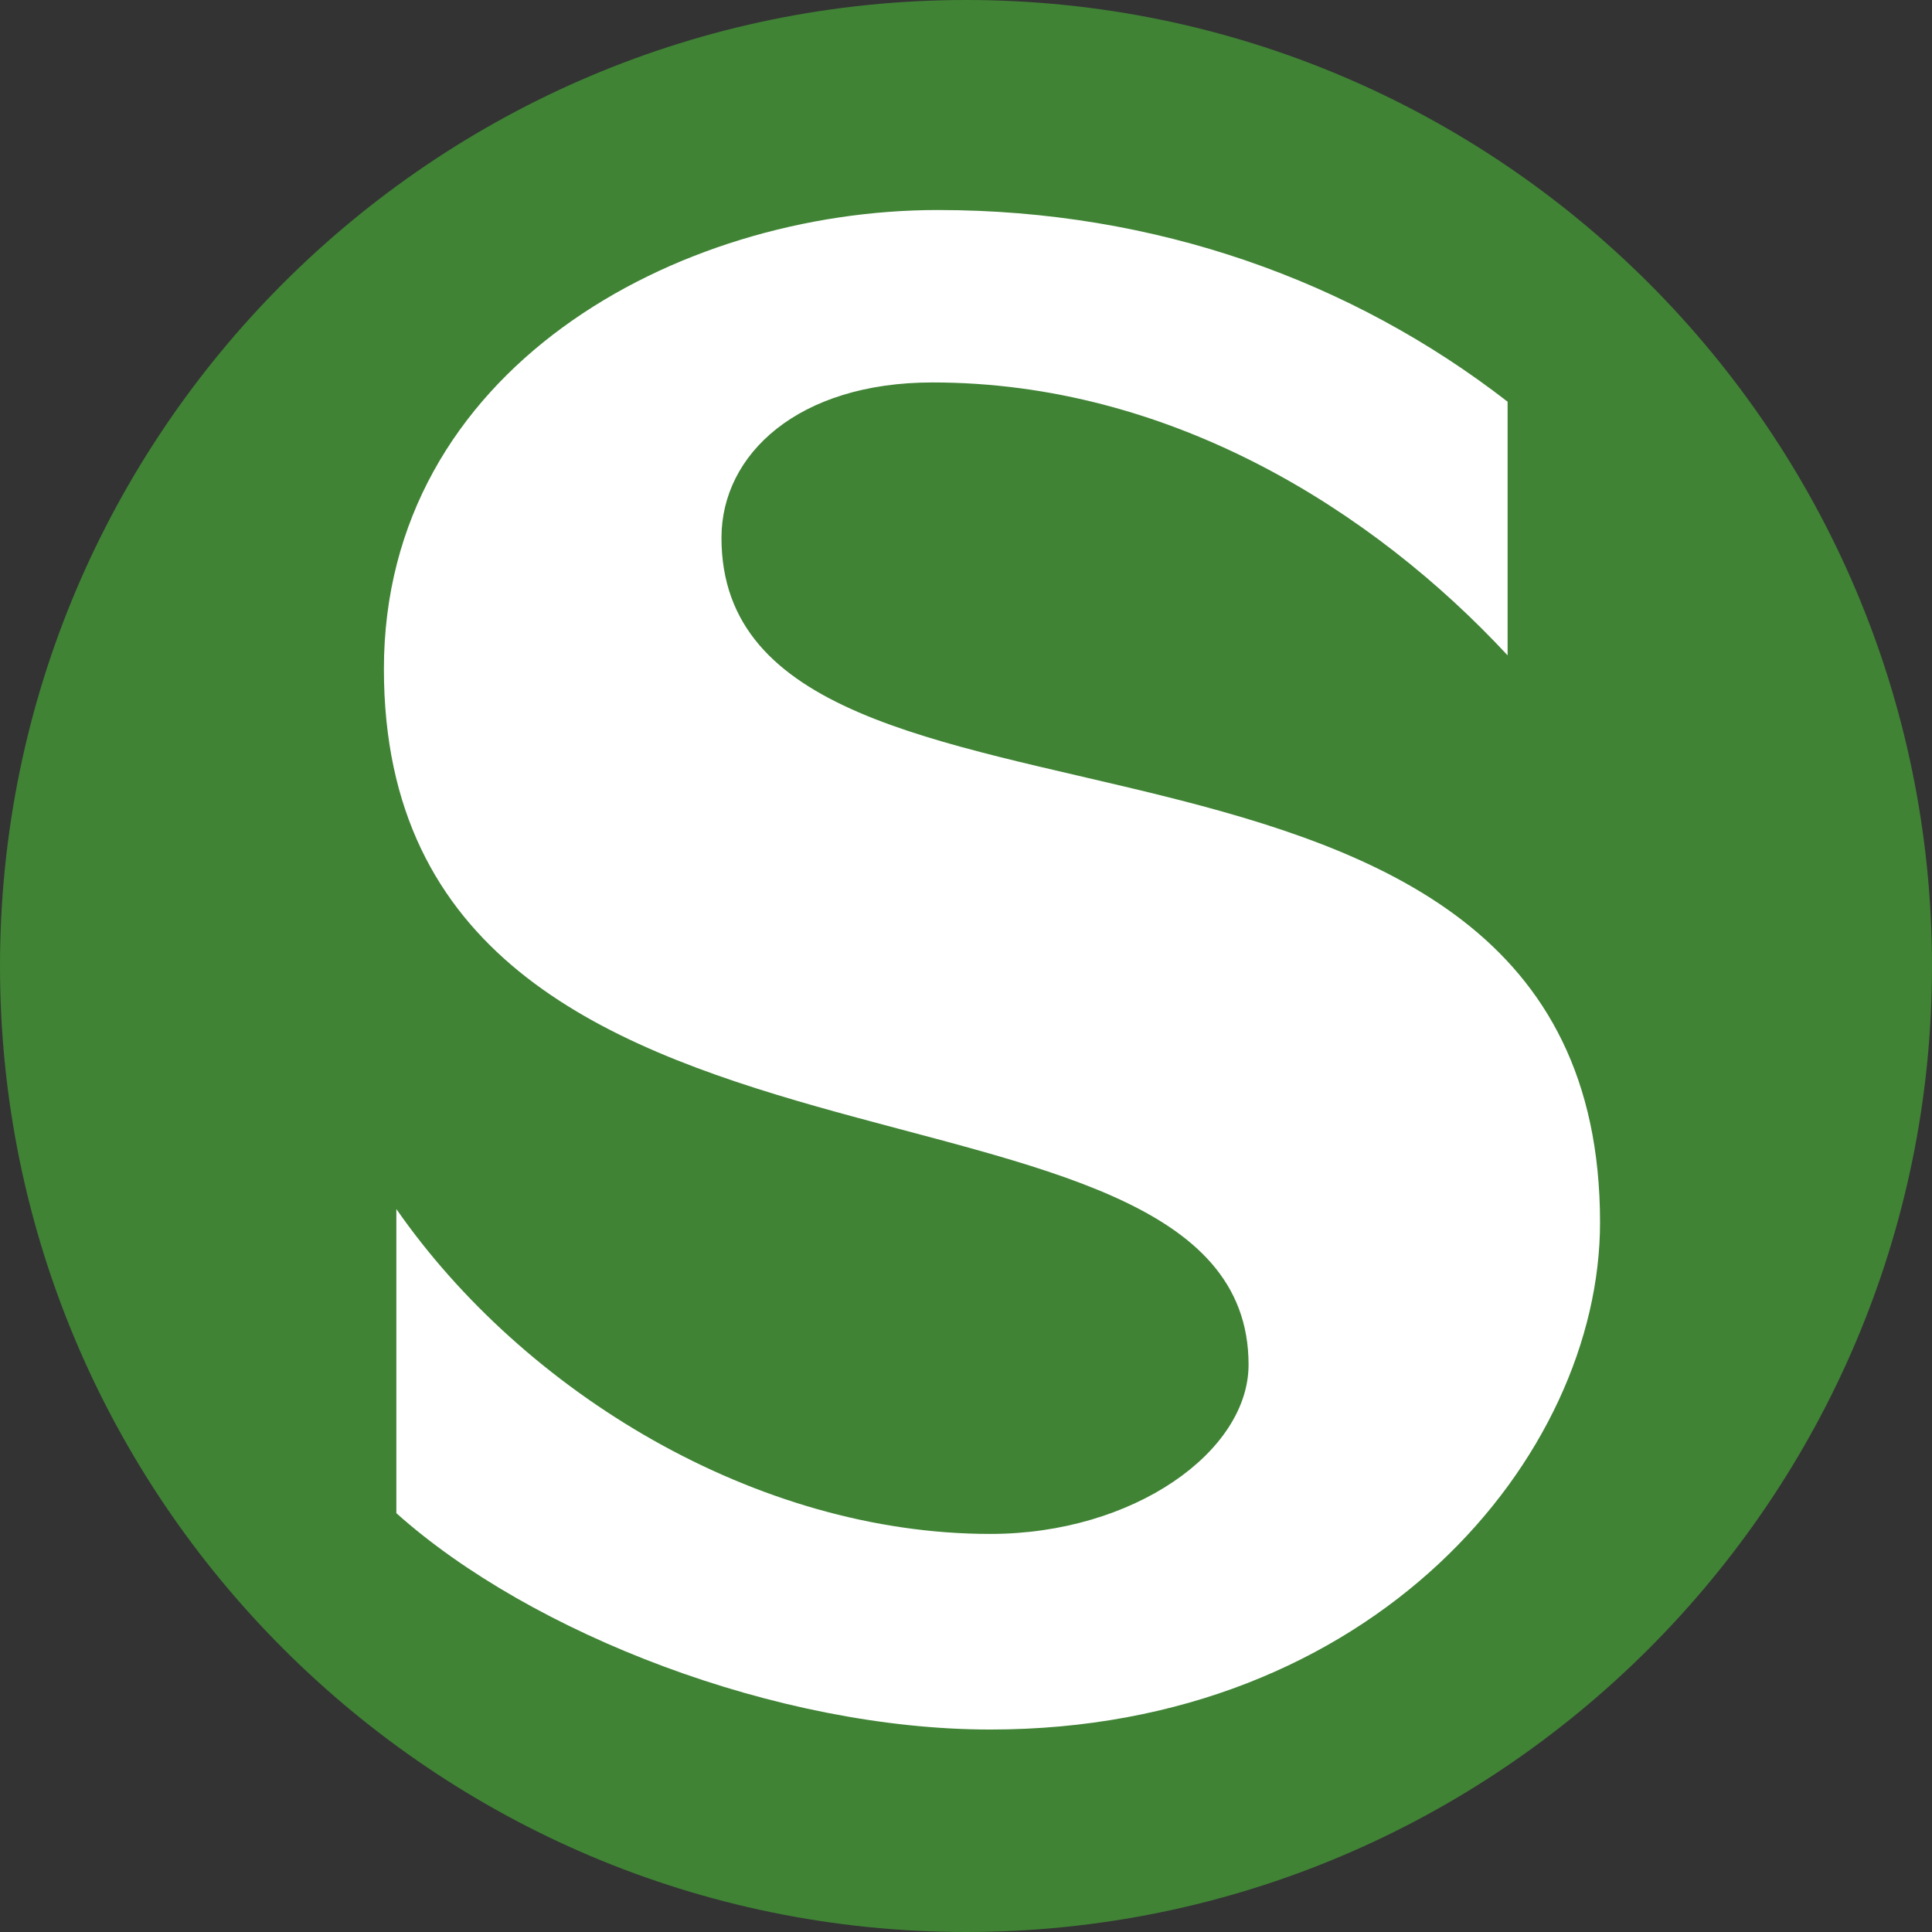
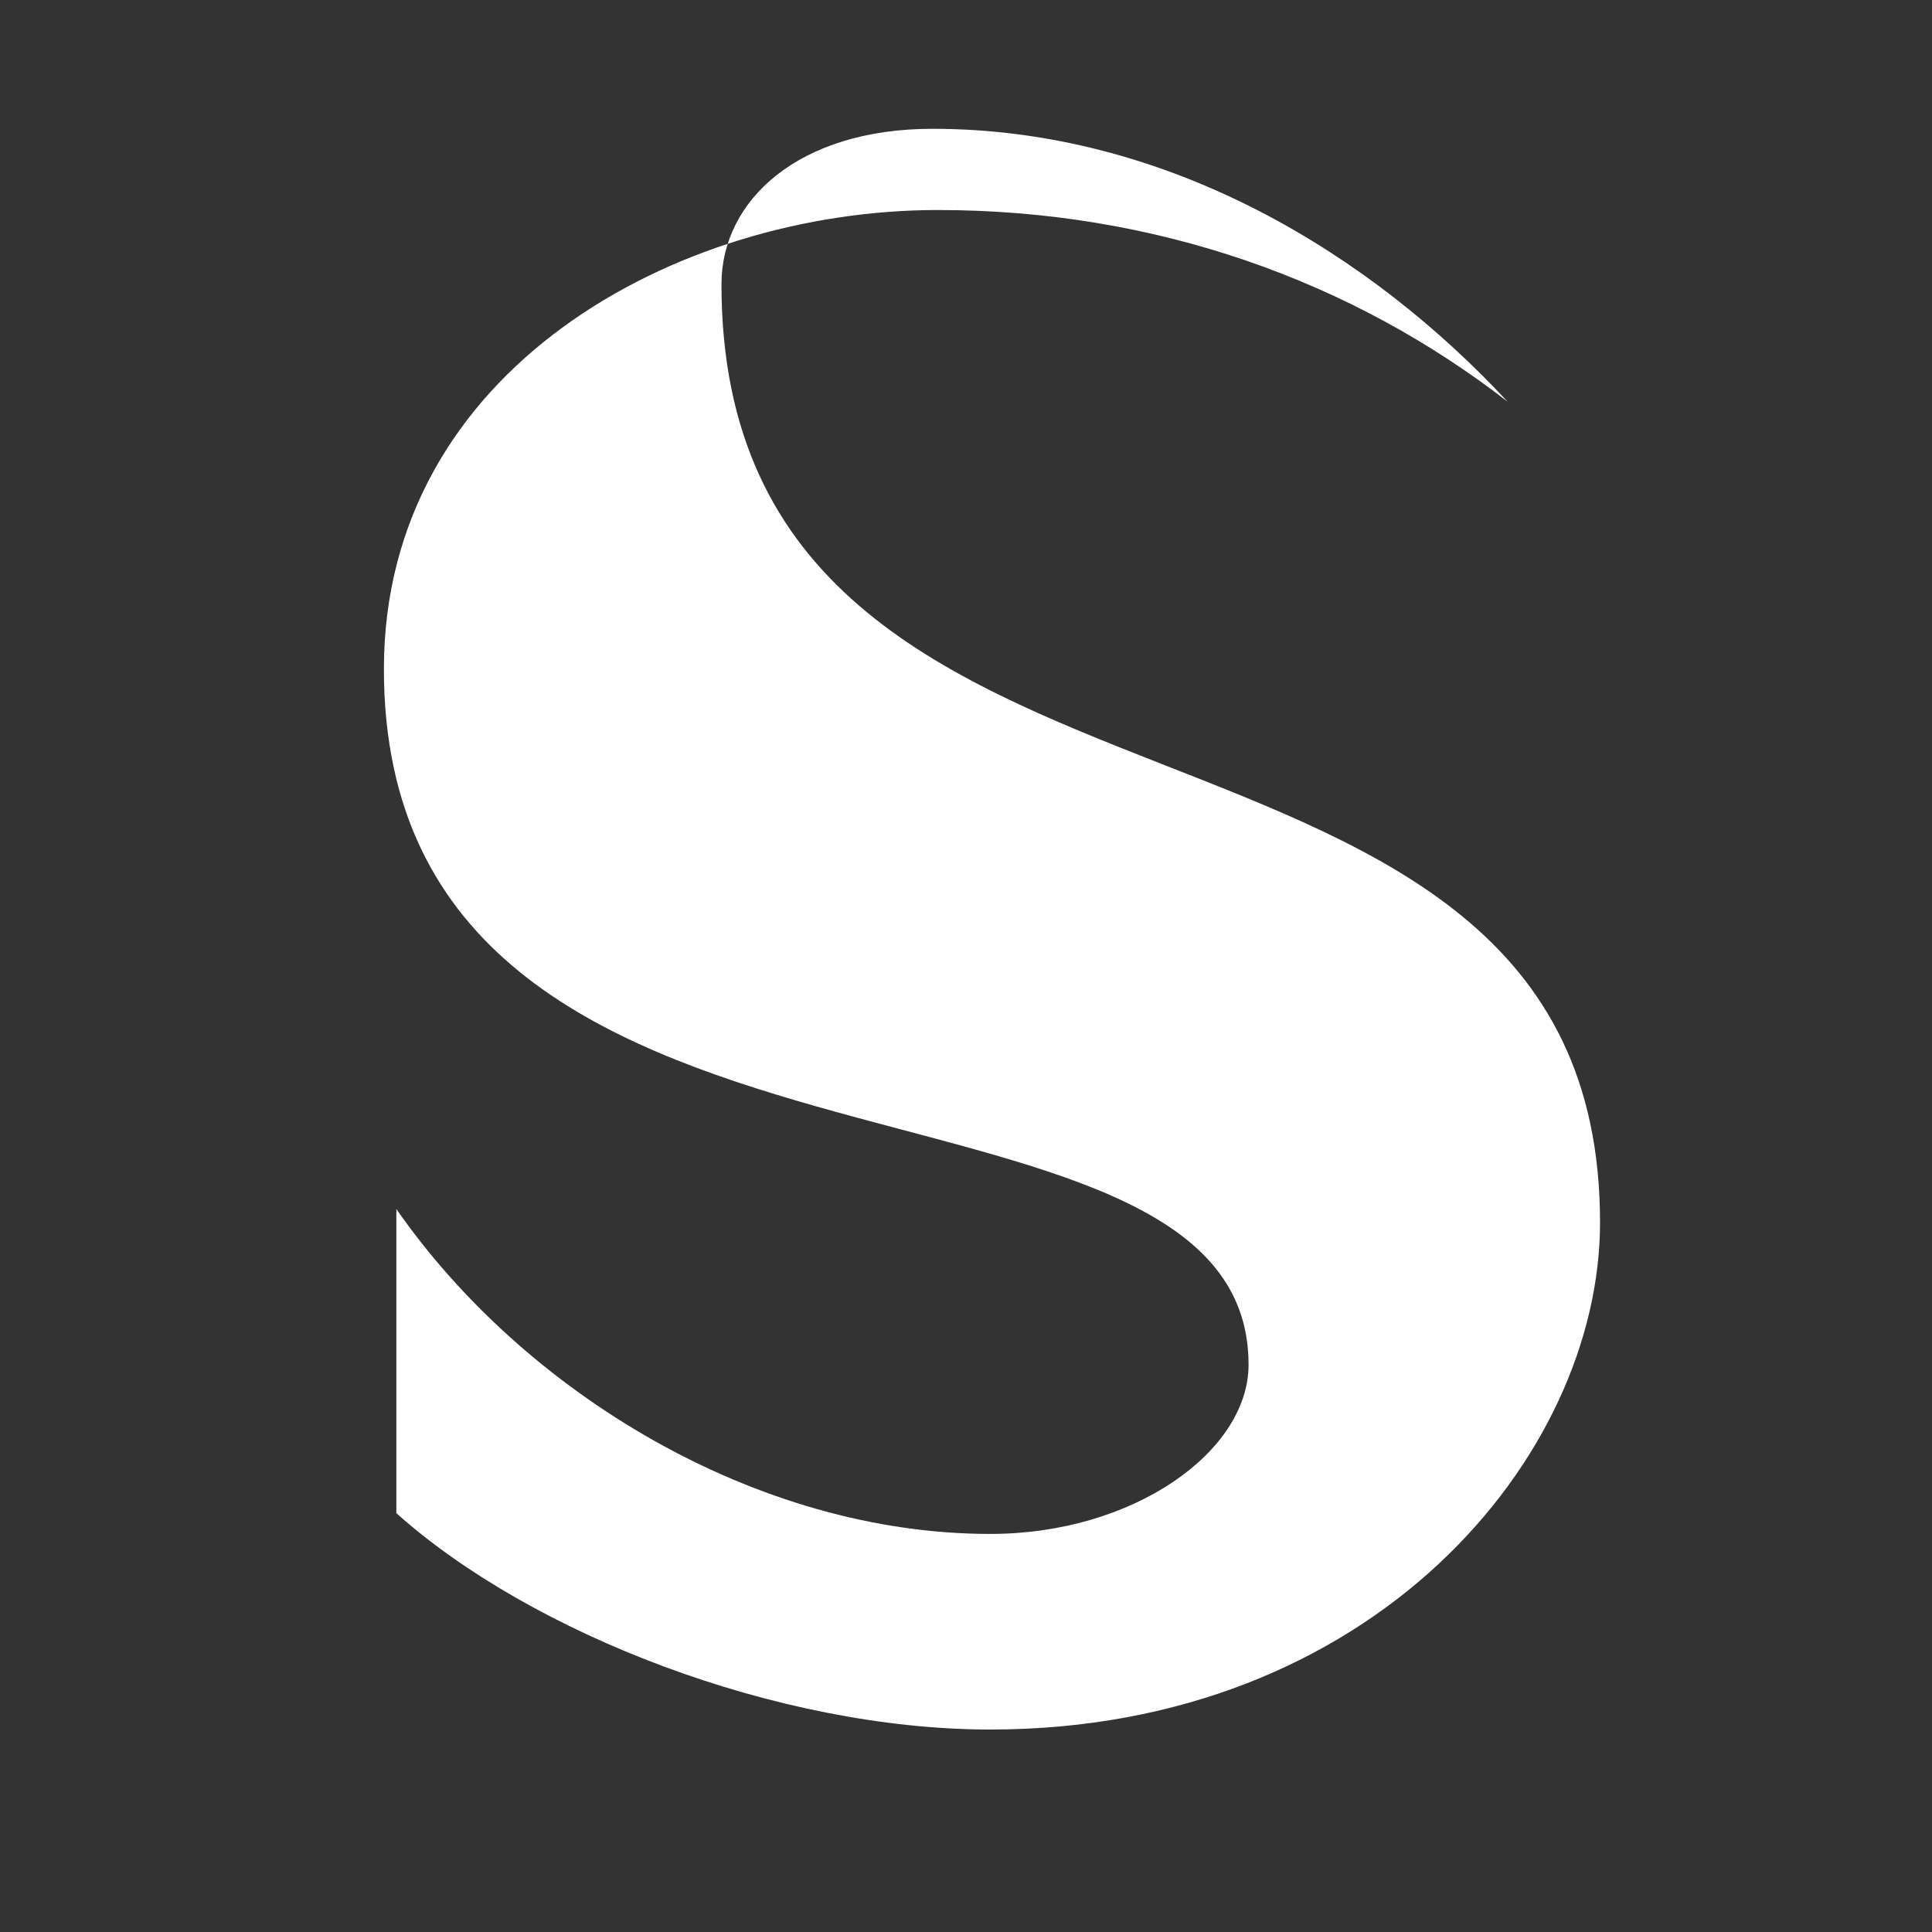
<svg xmlns="http://www.w3.org/2000/svg" version="1.1" id="Ebene_1" x="0px" y="0px" viewBox="0 0 800 800" enable-background="new 0 0 800 800" width="800px" height="800px" xml:space="preserve">
  <rect x="0" y="0" width="800" height="800" fill="#333333" stroke="none" />
  <g>
-     <path fill-rule="evenodd" clip-rule="evenodd" fill="#408335" d="M800,400.045C800,179.274,620.529,0,400.05,0   C179.471,0,0,179.274,0,400.045C0,620.614,179.471,800,400.05,800C620.529,800,800,620.614,800,400.045" />
-     <path fill-rule="evenodd" clip-rule="evenodd" fill="#FFFFFF" d="M662.541,506.184c0,97.066-94.033,209.979-252.489,209.979   c-88.176,0-190.18-39.688-245.93-89.59V500.638c52.92,76.051,149.067,134.531,245.93,134.531   c59.376,0,106.952-34.141,106.952-70.09c0-136.857-358.037-52.331-358.037-288.05c0-123.816,120.896-190.065,229.368-190.065   c90.481,0,171.595,29.49,235.931,79.375V271.37c-55.759-60.09-139.68-113.007-238.153-113.007   c-55.552,0-87.367,29.696-87.367,64.328C298.747,369.04,662.541,266.22,662.541,506.184" />
+     <path fill-rule="evenodd" clip-rule="evenodd" fill="#FFFFFF" d="M662.541,506.184c0,97.066-94.033,209.979-252.489,209.979   c-88.176,0-190.18-39.688-245.93-89.59V500.638c52.92,76.051,149.067,134.531,245.93,134.531   c59.376,0,106.952-34.141,106.952-70.09c0-136.857-358.037-52.331-358.037-288.05c0-123.816,120.896-190.065,229.368-190.065   c90.481,0,171.595,29.49,235.931,79.375c-55.759-60.09-139.68-113.007-238.153-113.007   c-55.552,0-87.367,29.696-87.367,64.328C298.747,369.04,662.541,266.22,662.541,506.184" />
  </g>
</svg>